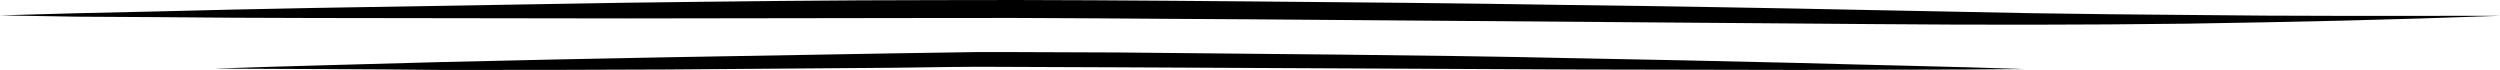
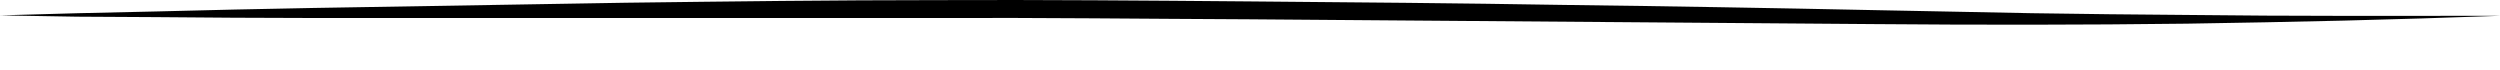
<svg xmlns="http://www.w3.org/2000/svg" width="286" height="8" viewBox="0 0 286 8" fill="none">
-   <path d="M0 1.759L8.953 1.51L17.905 1.31C23.894 1.161 29.822 1.011 35.81 0.911L71.561 0.313C83.477 0.163 95.394 0.013 107.31 0.013C119.227 -0.037 131.144 0.063 143.061 0.163C154.977 0.263 166.894 0.362 178.811 0.562C190.727 0.712 202.644 0.911 214.56 1.161C220.549 1.26 226.477 1.41 232.405 1.51C238.333 1.61 244.322 1.66 250.25 1.71C262.167 1.859 274.083 1.809 286 1.809L277.047 2.109L268.095 2.358C262.106 2.508 256.178 2.608 250.19 2.707C238.273 2.857 226.356 2.857 214.44 2.757L142.94 2.208C131.023 2.159 119.106 2.009 107.19 2.059L71.439 2.109L35.69 2.059C29.701 2.059 23.773 2.009 17.784 1.959L8.832 1.909L0 1.759Z" fill="black" />
-   <path d="M24.498 7.85C33.088 7.551 41.738 7.351 50.388 7.102C59.038 6.902 67.628 6.703 76.278 6.553L102.168 6.104L108.641 6.004L111.847 5.955H115.113L128.058 6.004L153.948 6.254C162.598 6.354 171.188 6.453 179.838 6.653C188.488 6.803 197.078 7.002 205.728 7.202C214.378 7.451 222.968 7.601 231.618 7.9C222.968 8 214.378 7.95 205.728 8L179.838 7.95L128.119 7.701L115.174 7.651C110.879 7.601 106.523 7.701 102.229 7.751L76.339 7.95C67.688 8 59.099 8 50.449 8C41.738 7.9 33.148 7.9 24.498 7.85Z" fill="black" />
+   <path d="M0 1.759L8.953 1.51L17.905 1.31C23.894 1.161 29.822 1.011 35.81 0.911L71.561 0.313C83.477 0.163 95.394 0.013 107.31 0.013C119.227 -0.037 131.144 0.063 143.061 0.163C154.977 0.263 166.894 0.362 178.811 0.562C190.727 0.712 202.644 0.911 214.56 1.161C220.549 1.26 226.477 1.41 232.405 1.51C238.333 1.61 244.322 1.66 250.25 1.71C262.167 1.859 274.083 1.809 286 1.809L277.047 2.109L268.095 2.358C262.106 2.508 256.178 2.608 250.19 2.707C238.273 2.857 226.356 2.857 214.44 2.757L142.94 2.208C131.023 2.159 119.106 2.009 107.19 2.059L35.69 2.059C29.701 2.059 23.773 2.009 17.784 1.959L8.832 1.909L0 1.759Z" fill="black" />
</svg>